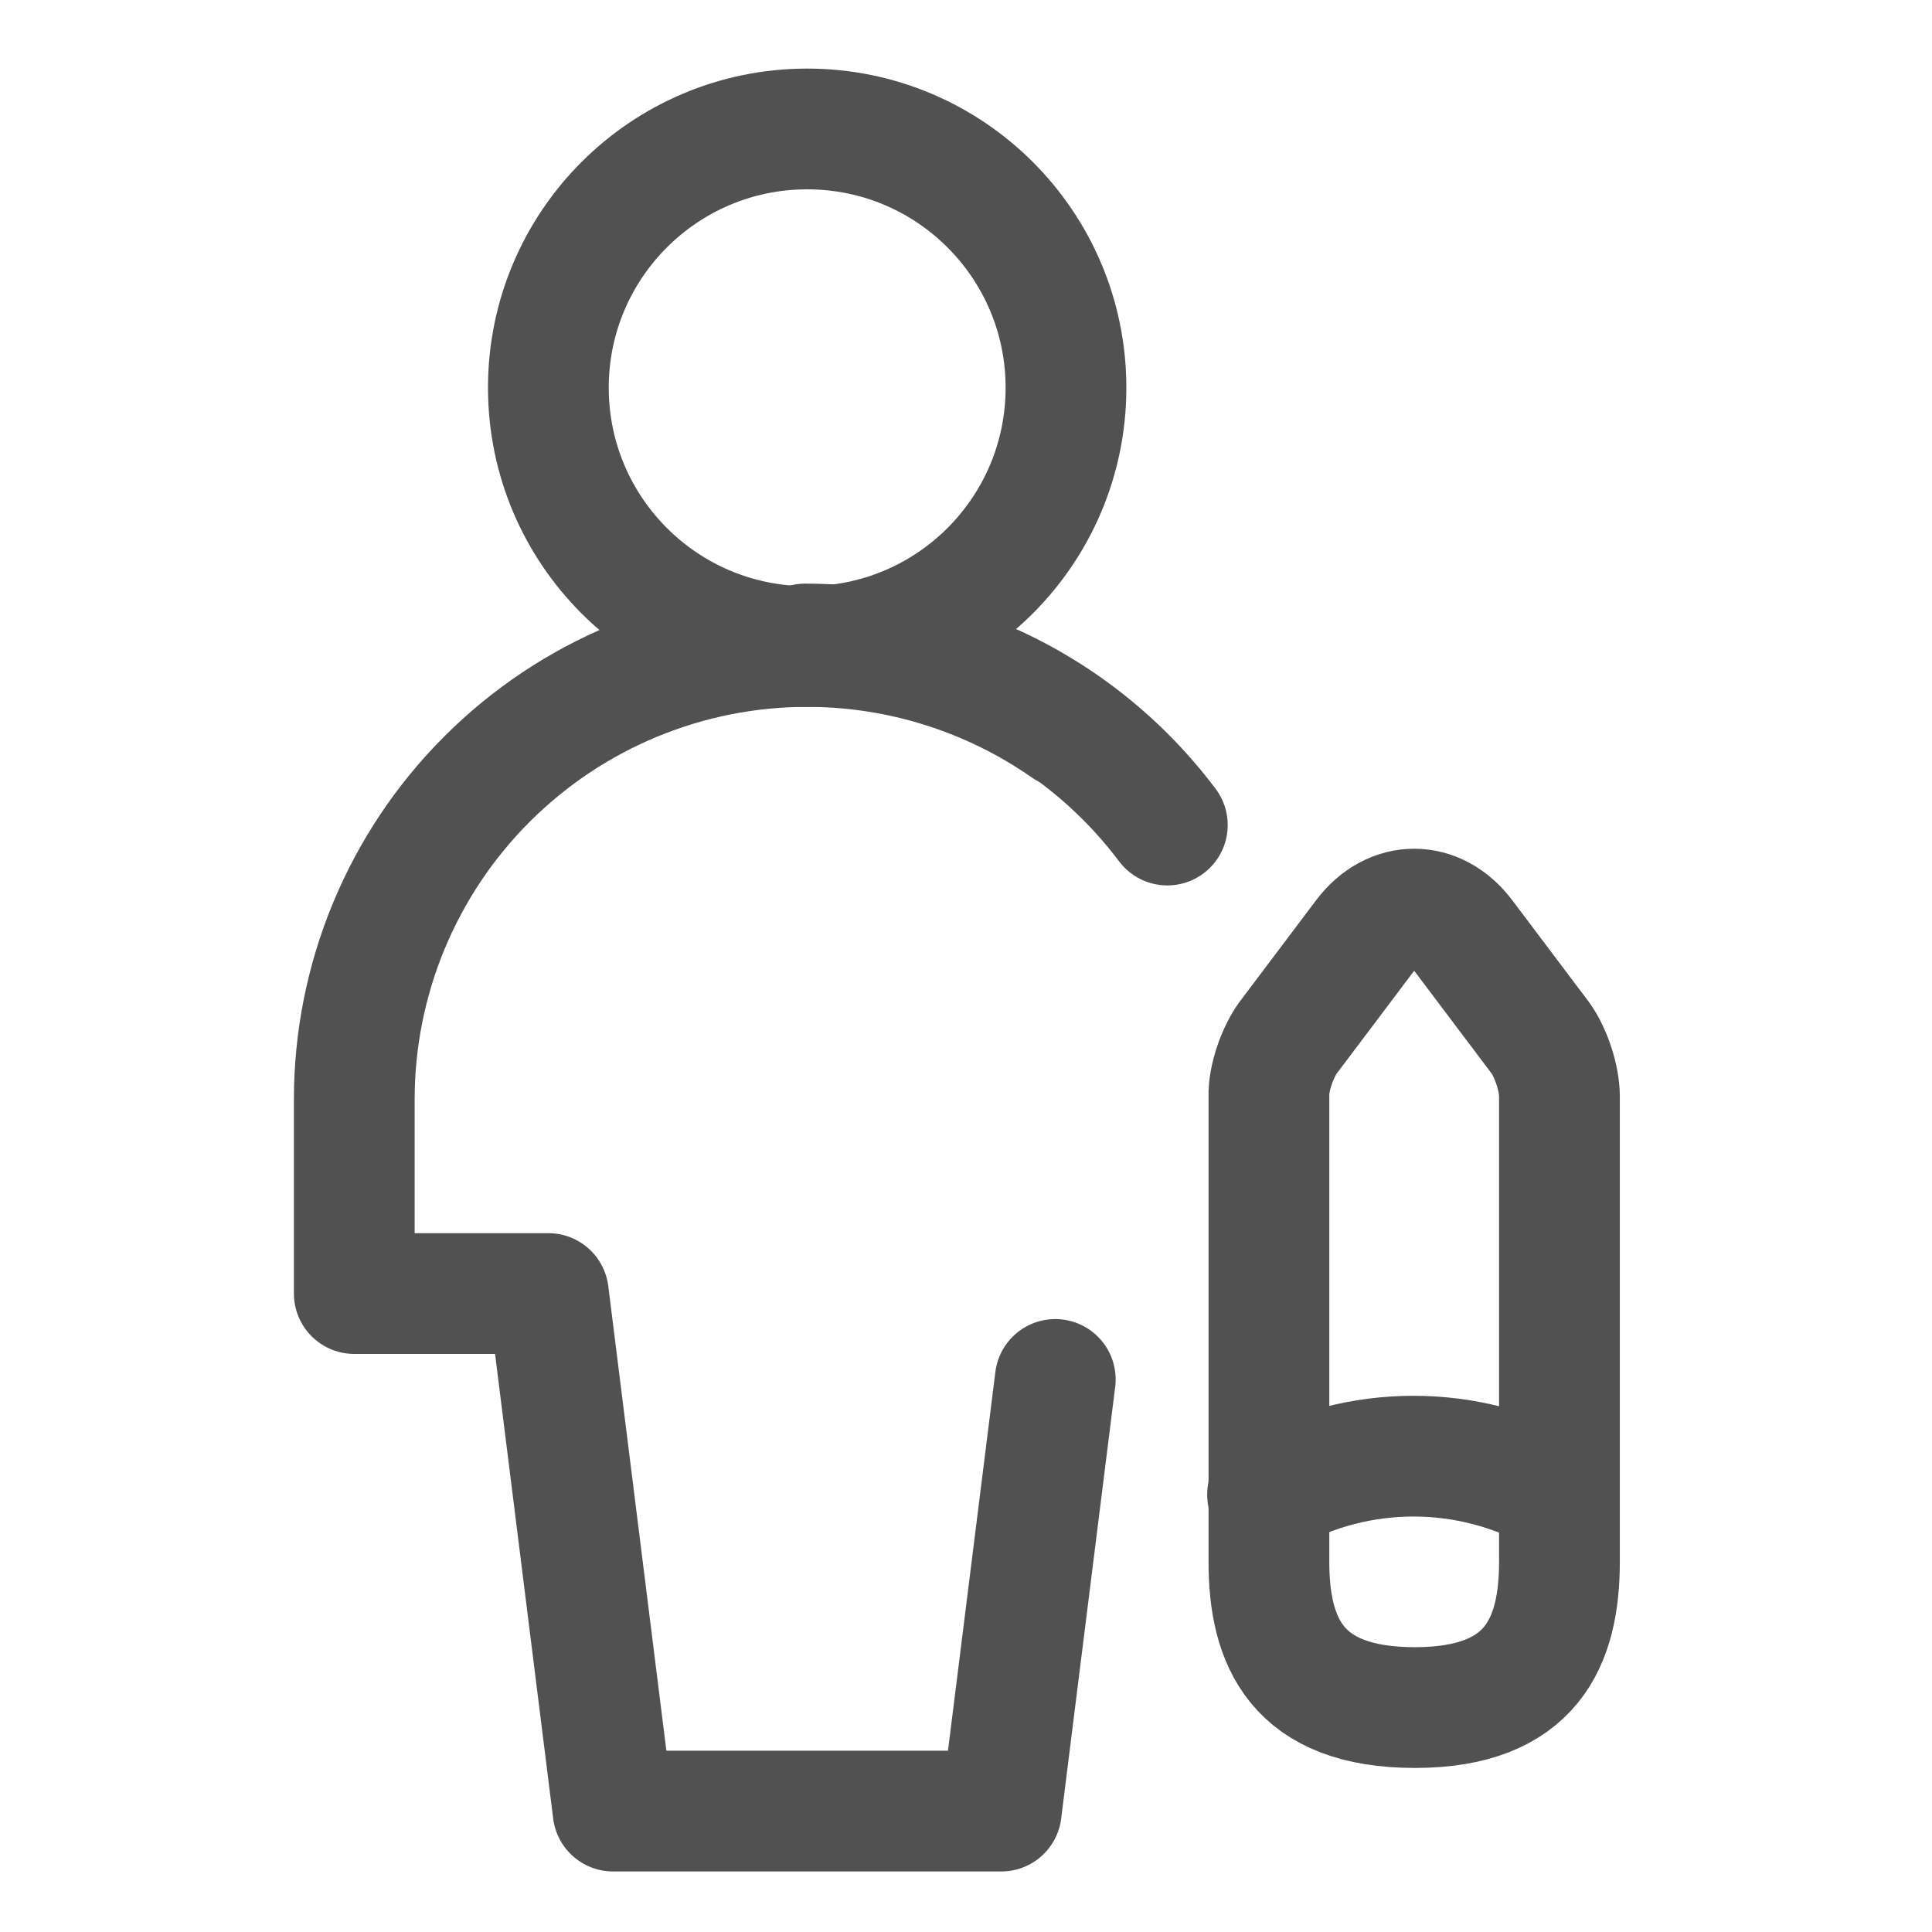
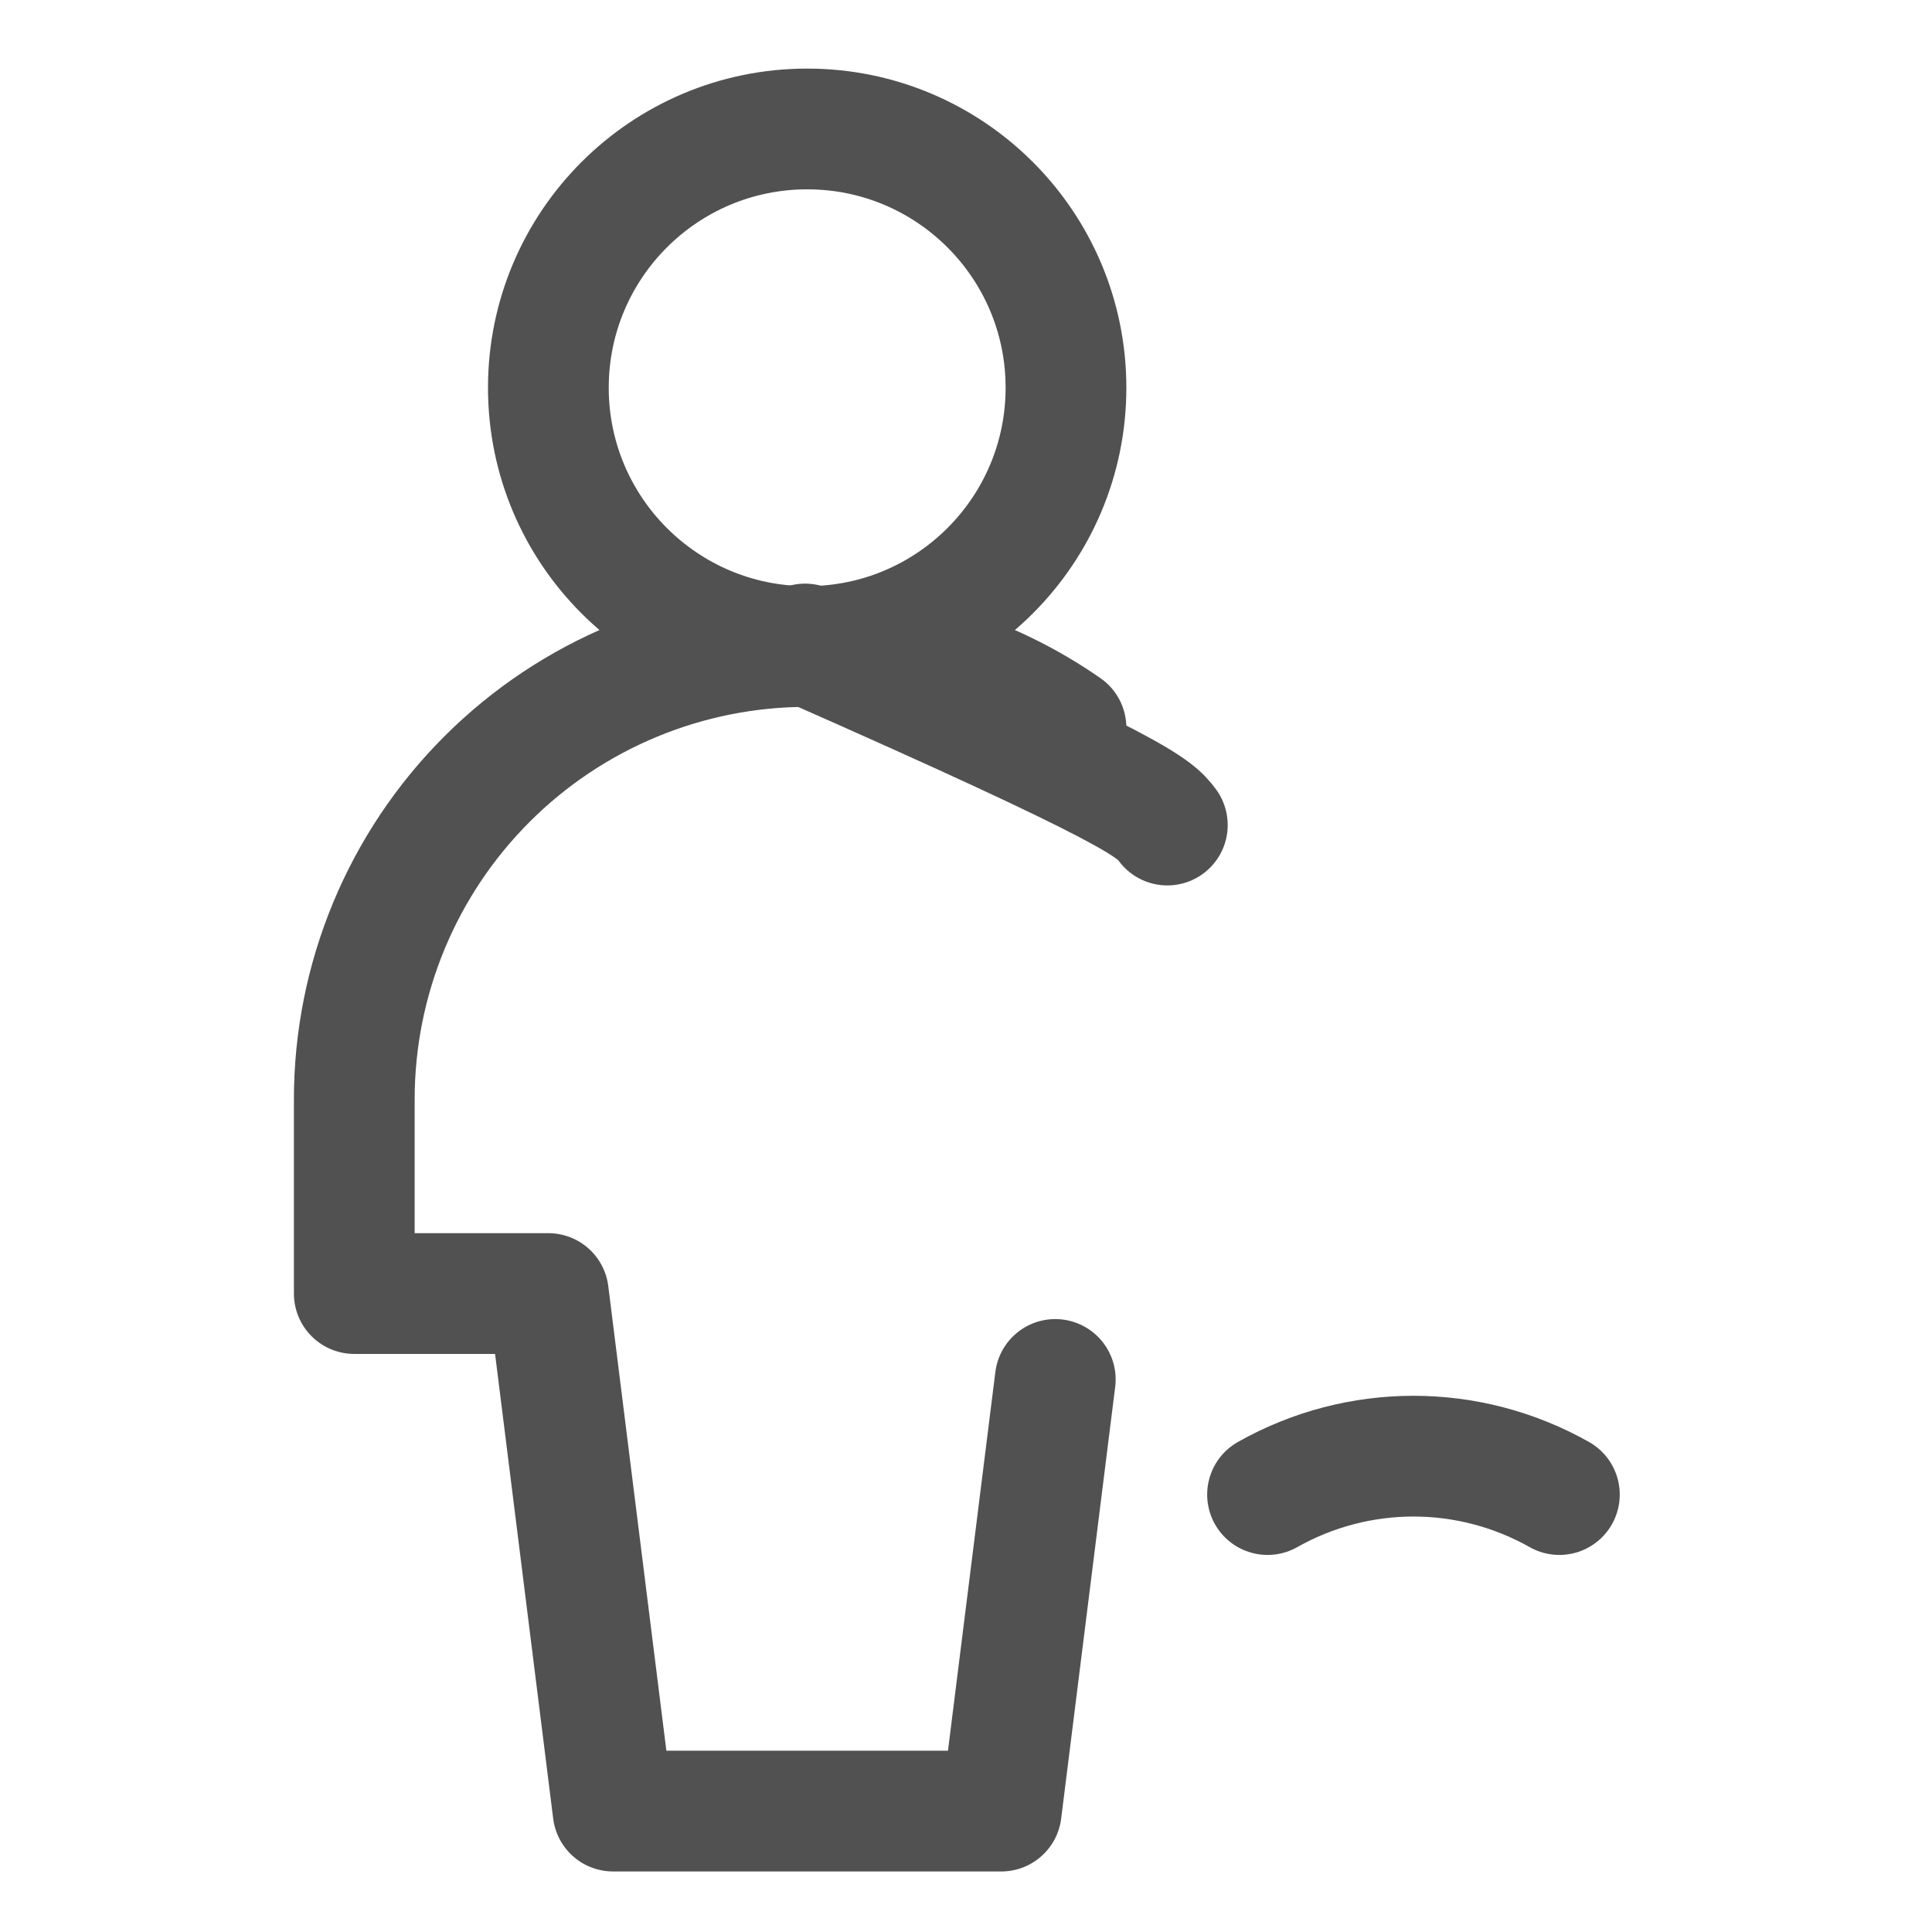
<svg xmlns="http://www.w3.org/2000/svg" width="24" height="24" viewBox="0 0 24 24" fill="none">
  <g id="character">
    <g id="pencil">
-       <path id="Vector" d="M19.372 19.4L19.372 13.62C19.372 13.391 19.265 13.073 19.135 12.893L18.188 11.636C17.845 11.179 17.29 11.179 16.947 11.636L16 12.893C15.869 13.073 15.755 13.4 15.763 13.62L15.763 19.4C15.763 20.396 16.106 21.212 17.576 21.212C19.029 21.212 19.372 20.396 19.372 19.4Z" stroke="#515151" stroke-width="1.5" stroke-miterlimit="10" stroke-linecap="round" stroke-linejoin="round" />
      <path id="Vector_2" d="M19.371 18.566C18.244 17.93 16.873 17.93 15.746 18.566" stroke="#515151" stroke-width="1.5" stroke-miterlimit="10" stroke-linecap="round" stroke-linejoin="round" />
    </g>
    <g id="character_2">
      <path id="Vector_3" d="M10.027 8.031C8.252 8.031 6.812 6.592 6.812 4.816C6.812 3.041 8.252 1.602 10.027 1.602C11.803 1.602 13.242 3.041 13.242 4.816C13.242 6.592 11.803 8.031 10.027 8.031Z" stroke="#515151" stroke-width="1.5" stroke-linecap="round" stroke-linejoin="round" />
      <path id="Vector_4" d="M13.242 9.04C12.305 8.388 11.185 8.031 10.027 8.031C8.535 8.031 7.104 8.624 6.049 9.679C4.994 10.734 4.401 12.165 4.401 13.657V16.069H6.812L7.616 22.498H12.438L13.109 17.136" stroke="#515151" stroke-width="1.5" stroke-linecap="round" stroke-linejoin="round" />
-       <path id="Vector_5" d="M10.001 8C11.493 8 12.924 8.593 13.979 9.648C14.168 9.837 14.342 10.038 14.501 10.249" stroke="#515151" stroke-width="1.5" stroke-linecap="round" stroke-linejoin="round" />
+       <path id="Vector_5" d="M10.001 8C14.168 9.837 14.342 10.038 14.501 10.249" stroke="#515151" stroke-width="1.5" stroke-linecap="round" stroke-linejoin="round" />
    </g>
  </g>
</svg>